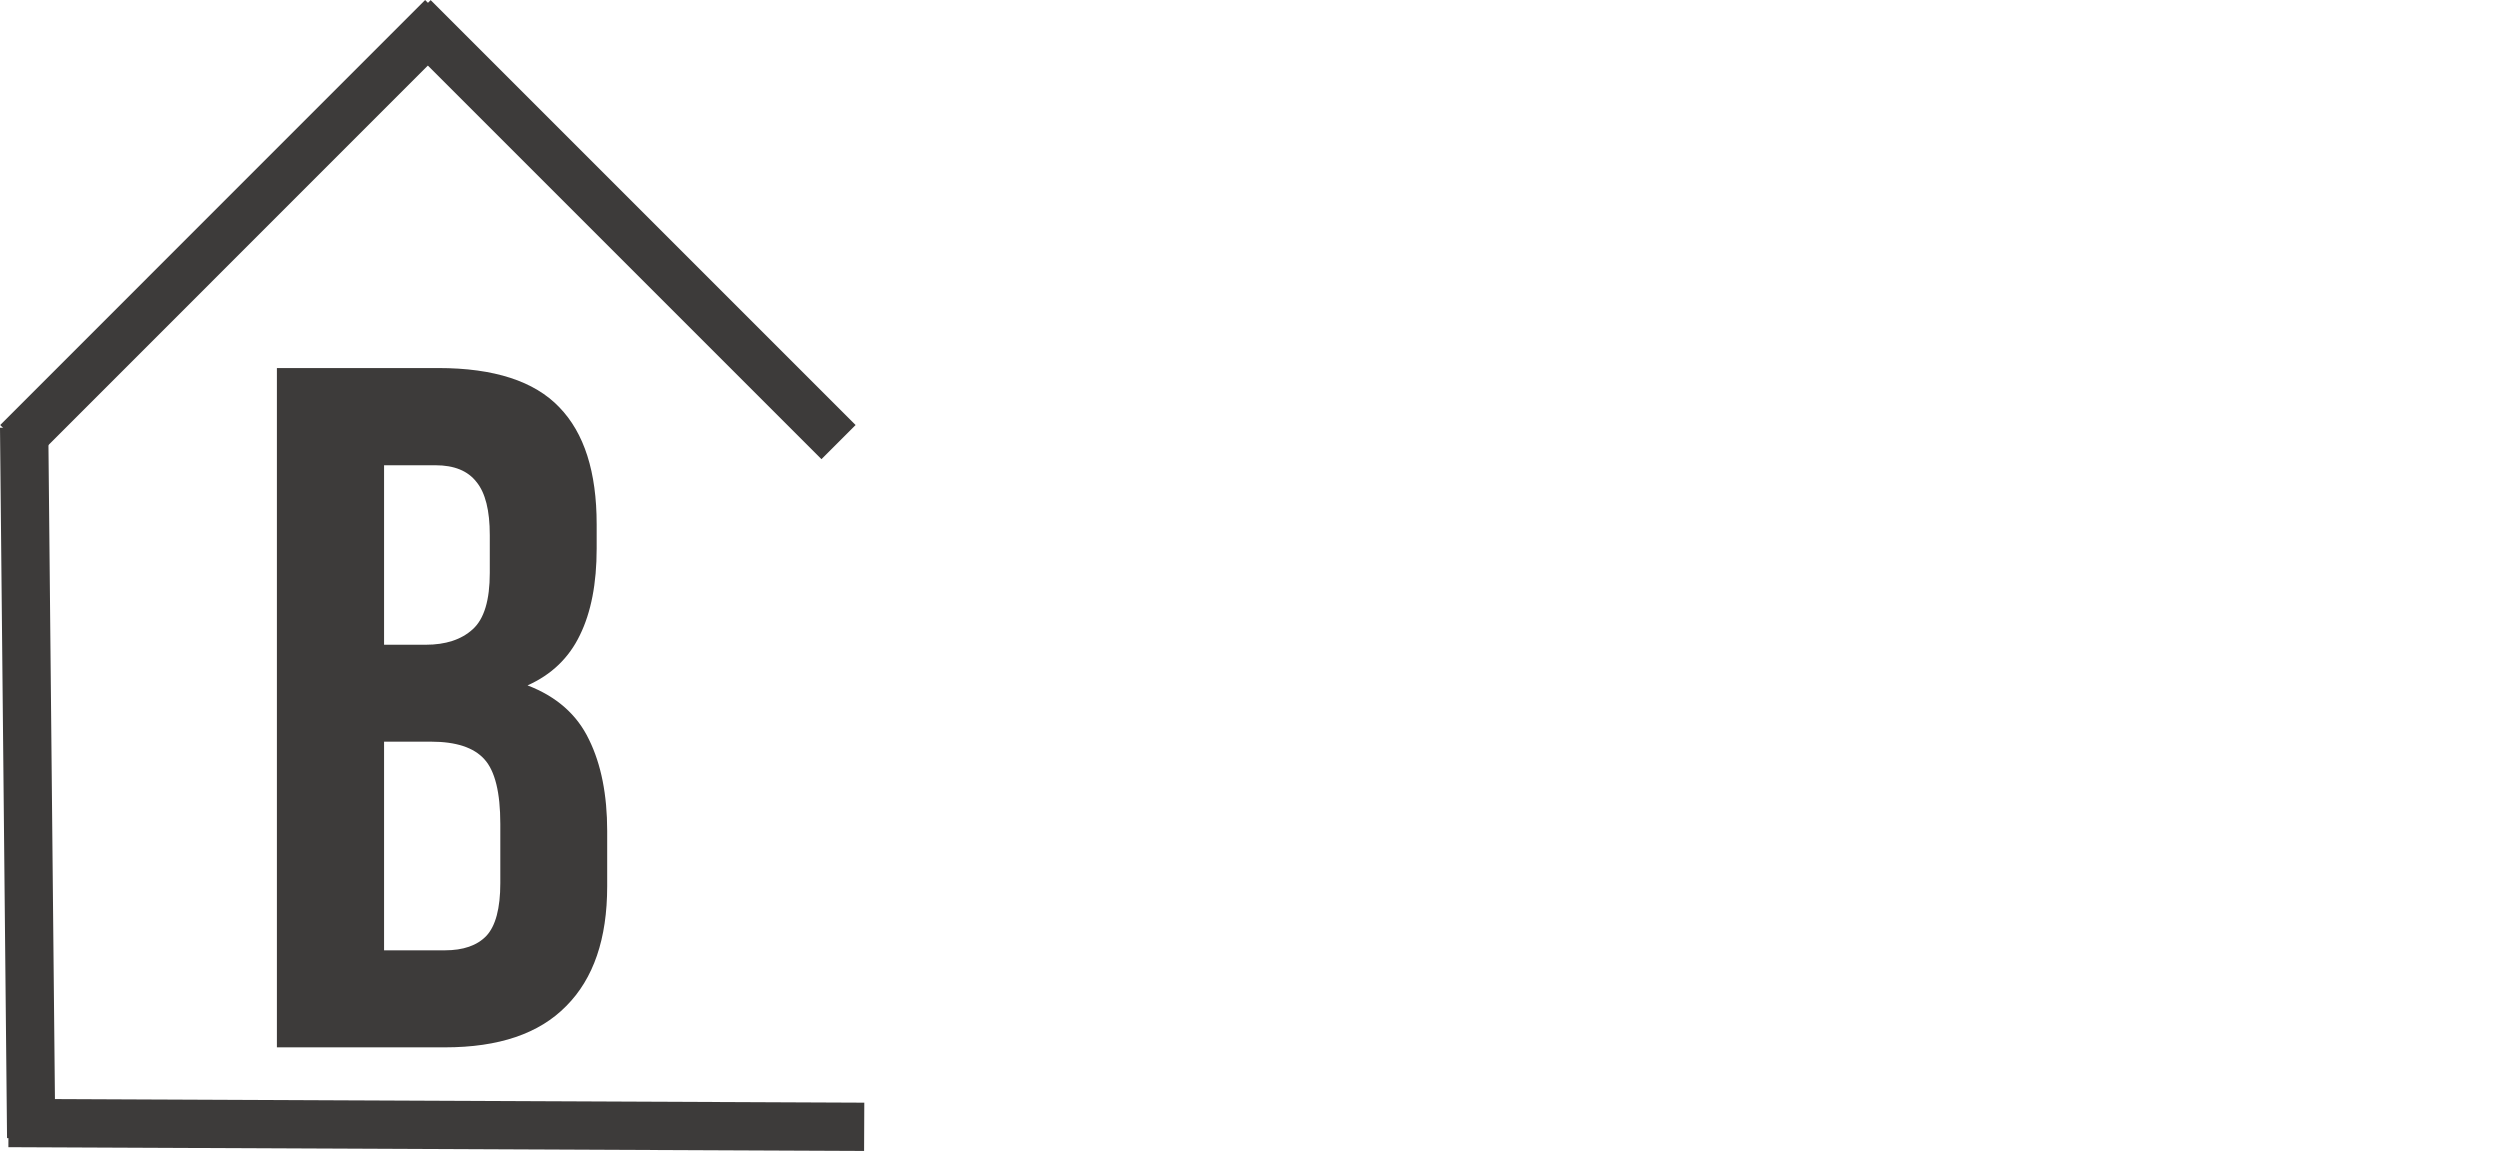
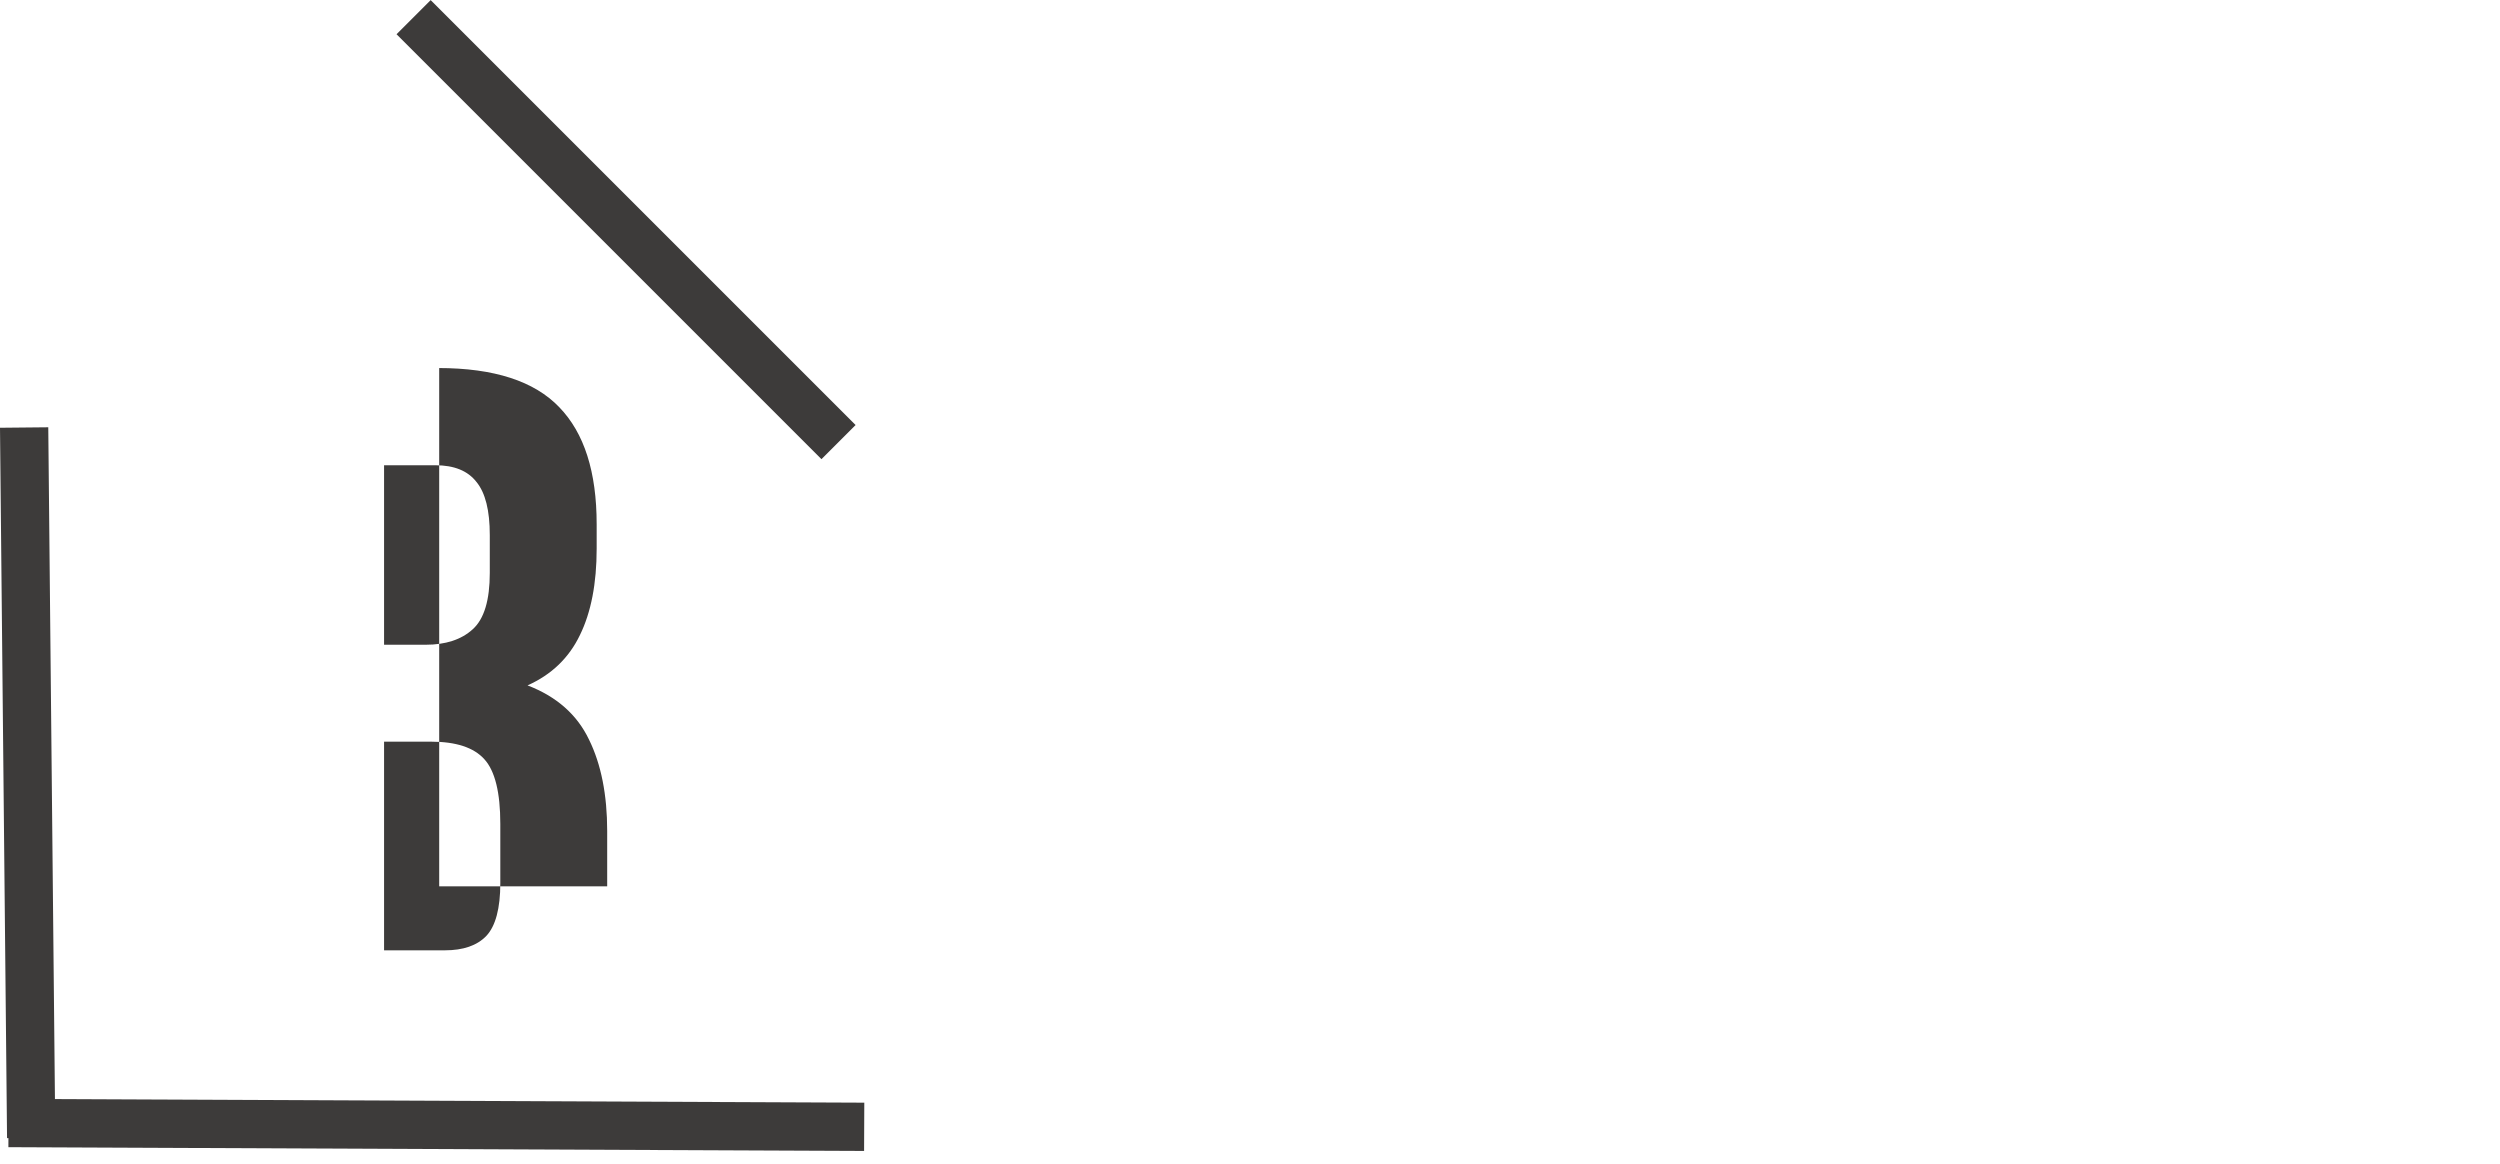
<svg xmlns="http://www.w3.org/2000/svg" id="Laag_1" data-name="Laag 1" viewBox="0 0 258.94 120.57">
  <defs>
    <style>
      .cls-1 {
        fill: none;
        stroke: #3d3b3a;
        stroke-width: 5px;
      }

      .cls-2 {
        fill: #3d3b3a;
      }
    </style>
  </defs>
-   <path class="cls-2" d="M45.39,38.12c5.79,0,9.95,1.36,12.53,4.05,2.6,2.68,3.88,6.71,3.88,12.14v2.51c0,3.62-.58,6.6-1.73,8.95-1.13,2.36-2.94,4.11-5.43,5.22,3,1.15,5.13,3.02,6.37,5.62,1.26,2.56,1.88,5.73,1.88,9.46v5.73c0,5.43-1.41,9.56-4.24,12.4-2.81,2.87-6.99,4.28-12.57,4.28h-17.4V38.12h16.7ZM39.78,76.83v21.6h6.31c1.88,0,3.32-.49,4.28-1.49.96-1.02,1.45-2.85,1.45-5.47v-6.13c0-3.26-.55-5.5-1.66-6.71-1.09-1.21-2.94-1.81-5.5-1.81h-4.9.02ZM39.78,48.16v18.62h4.32c2.05,0,3.69-.53,4.86-1.6,1.19-1.07,1.77-3.02,1.77-5.84v-3.92c0-2.53-.45-4.37-1.38-5.5-.89-1.15-2.3-1.73-4.24-1.73h-5.33v-.02Z" />
+   <path class="cls-2" d="M45.39,38.12c5.79,0,9.95,1.36,12.53,4.05,2.6,2.68,3.88,6.71,3.88,12.14v2.51c0,3.62-.58,6.6-1.73,8.95-1.13,2.36-2.94,4.11-5.43,5.22,3,1.15,5.13,3.02,6.37,5.62,1.26,2.56,1.88,5.73,1.88,9.46v5.73h-17.4V38.12h16.7ZM39.78,76.83v21.6h6.31c1.88,0,3.32-.49,4.28-1.49.96-1.02,1.45-2.85,1.45-5.47v-6.13c0-3.26-.55-5.5-1.66-6.71-1.09-1.21-2.94-1.81-5.5-1.81h-4.9.02ZM39.78,48.16v18.62h4.32c2.05,0,3.69-.53,4.86-1.6,1.19-1.07,1.77-3.02,1.77-5.84v-3.92c0-2.53-.45-4.37-1.38-5.5-.89-1.15-2.3-1.73-4.24-1.73h-5.33v-.02Z" />
  <path class="cls-1" d="M3.23,117.86l-.73-73.58" />
  <path class="cls-1" d="M89.51,116.71l-88.63-.39" />
-   <path class="cls-1" d="M1.79,45.79L45.8,1.77" />
  <path class="cls-1" d="M42.84,1.78l44.01,44.01" />
</svg>